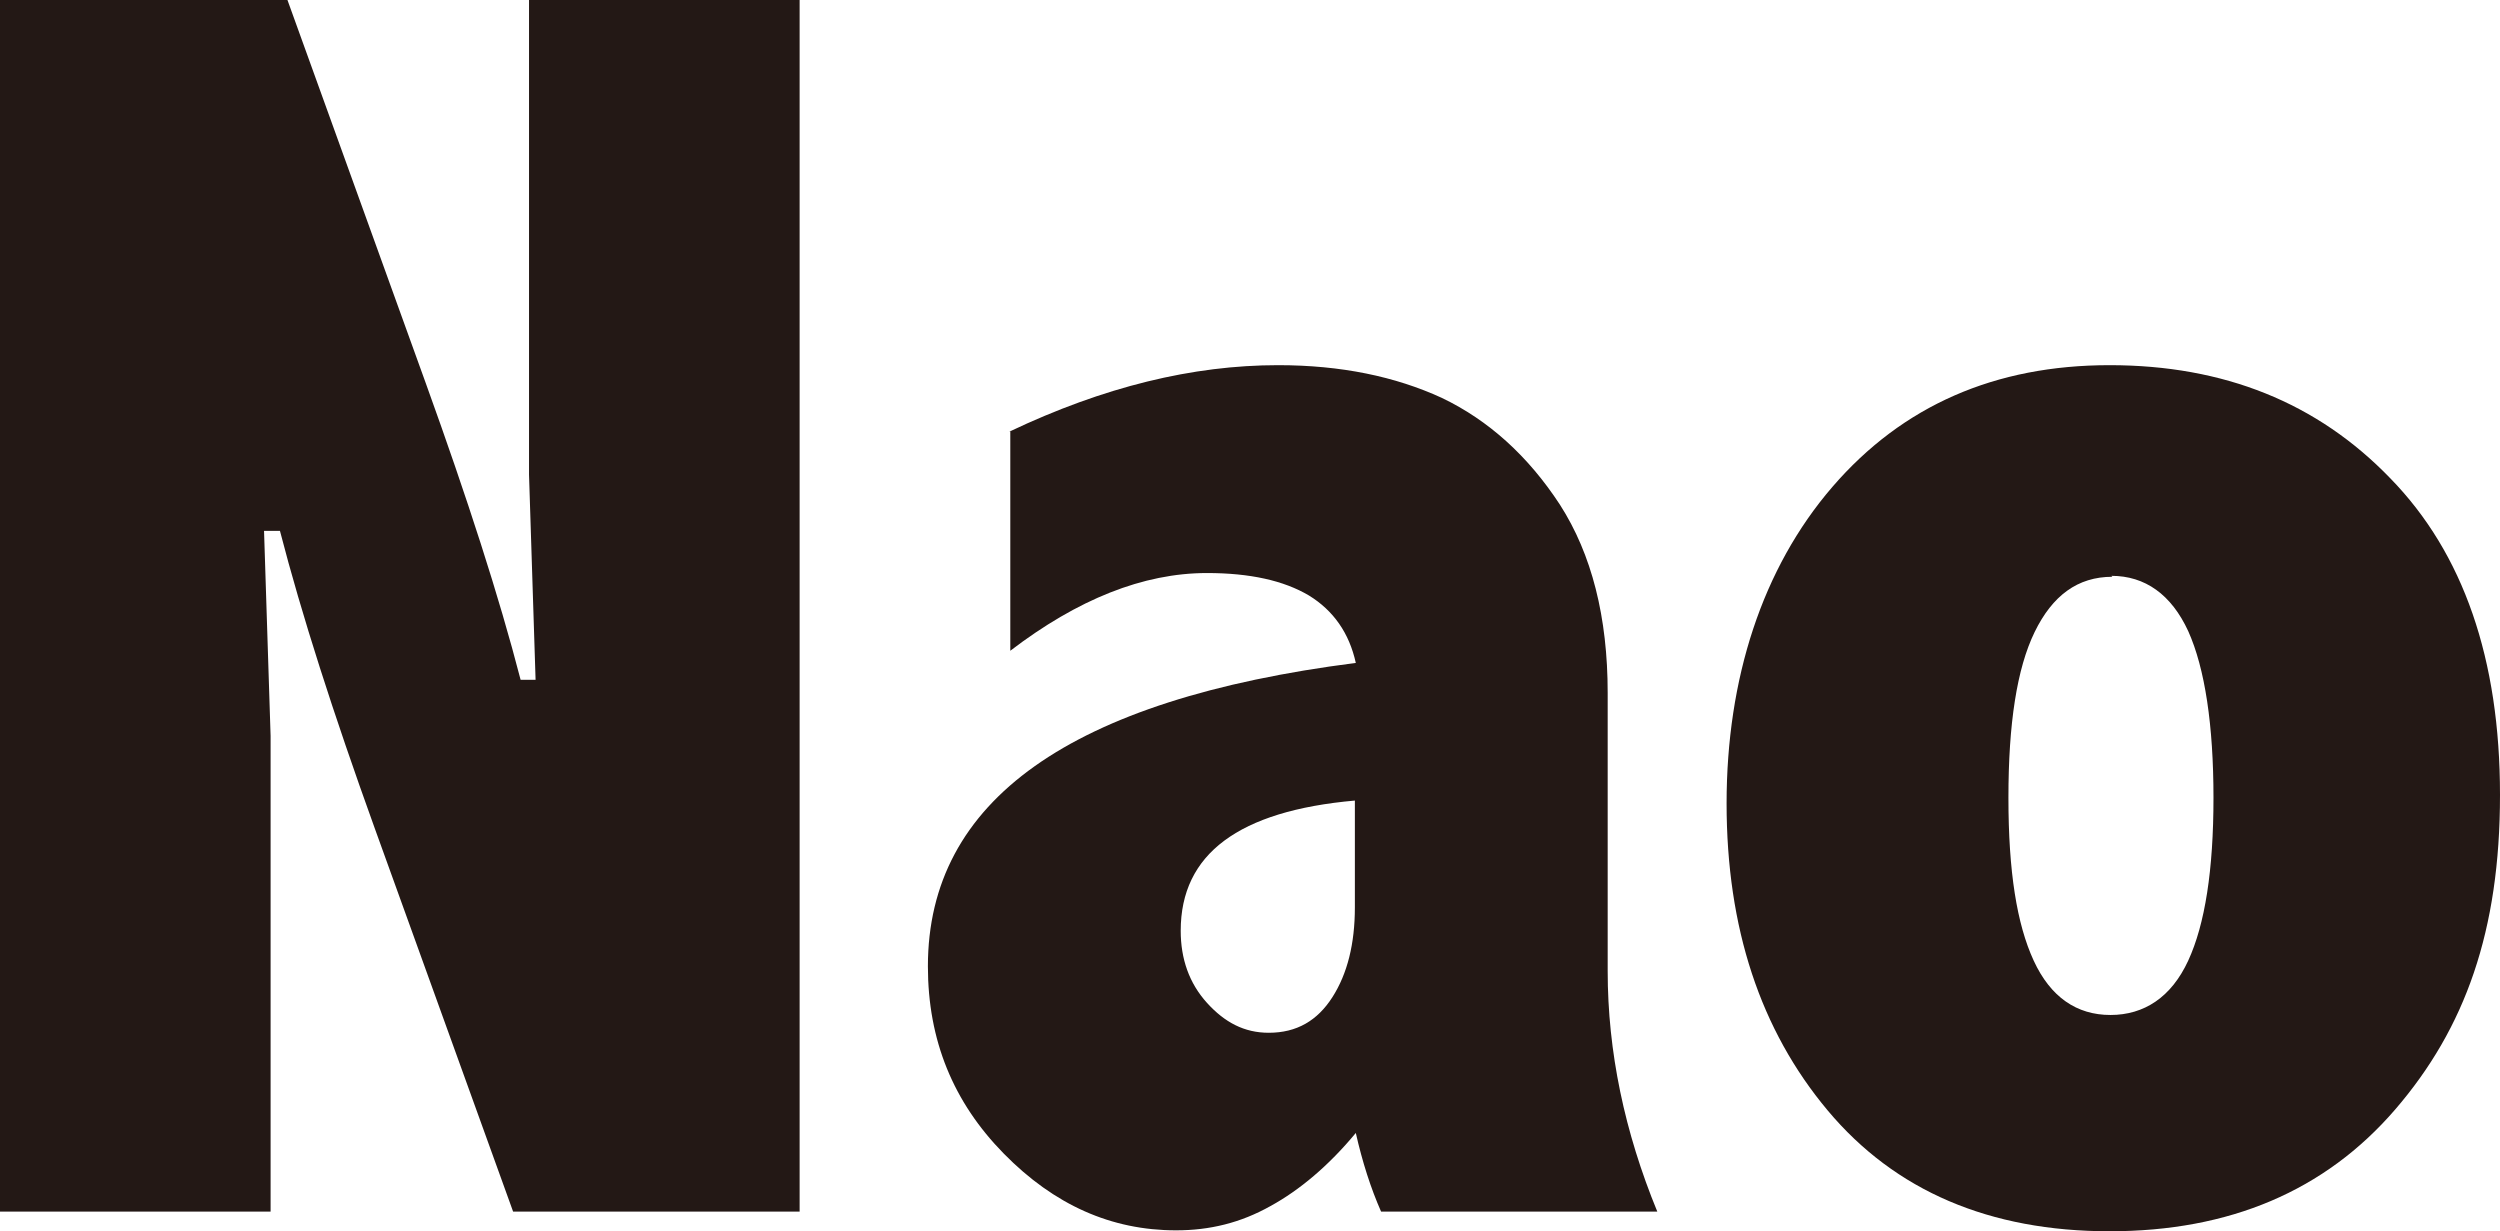
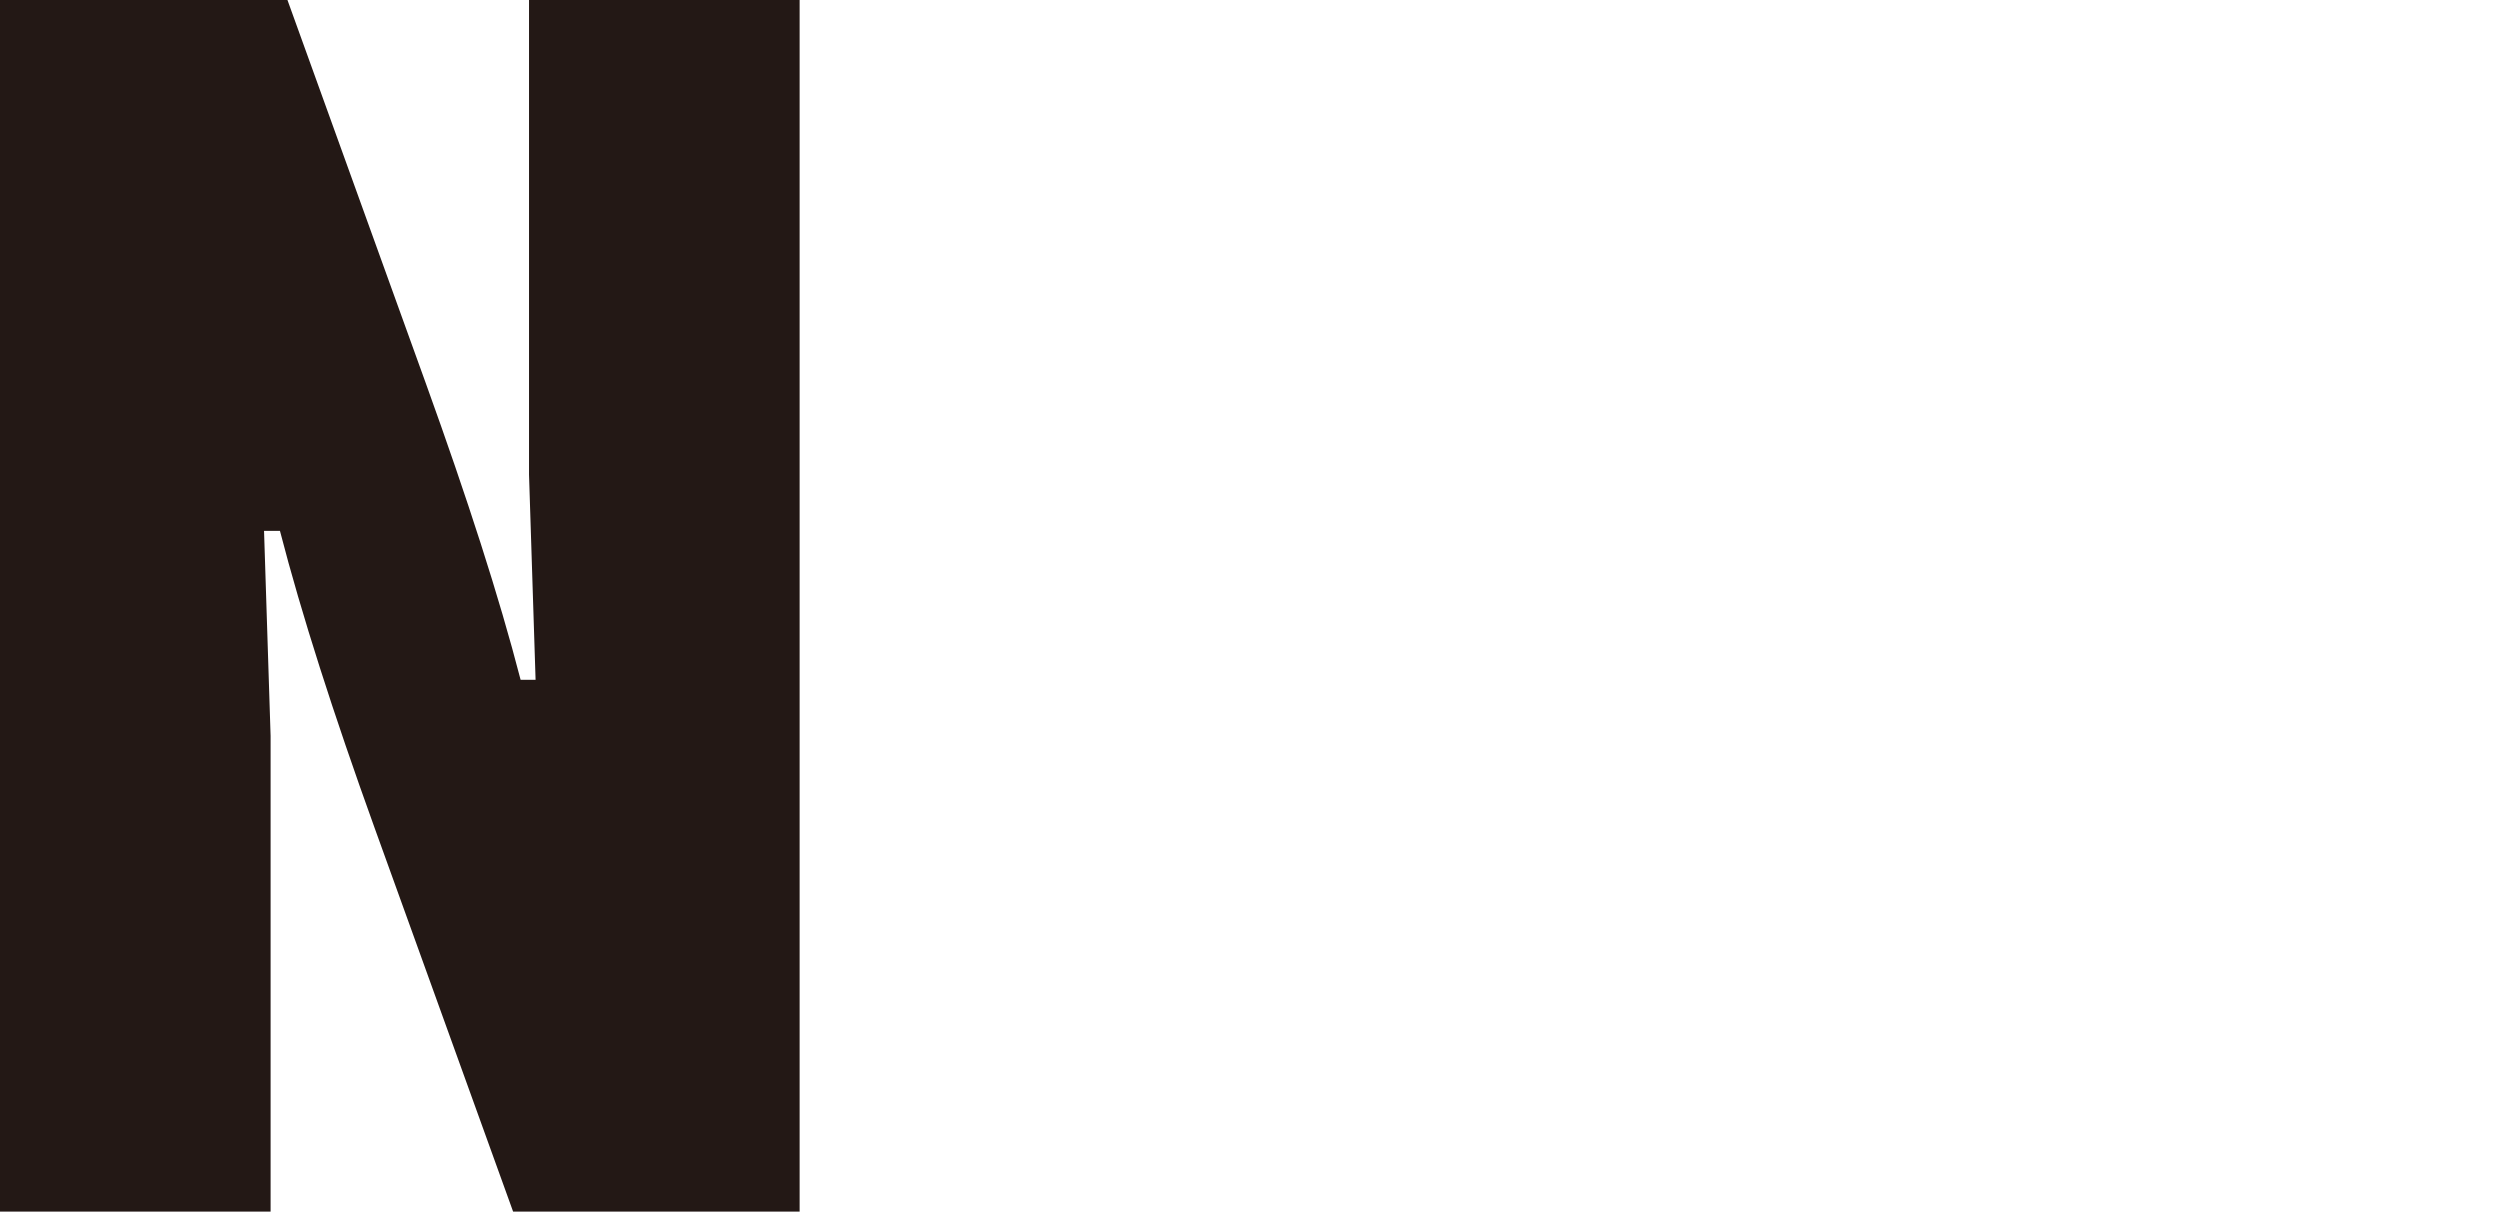
<svg xmlns="http://www.w3.org/2000/svg" id="_レイヤー_2" data-name="レイヤー 2" viewBox="0 0 26.7 13.15">
  <defs>
    <style>
      .cls-1 {
        fill: #231815;
      }
    </style>
  </defs>
  <g id="_レイヤー_1-2" data-name="レイヤー 1">
    <g>
      <path class="cls-1" d="M0,0h3.07l1.48,4.1c.44,1.22.78,2.27,1.01,3.16h.16l-.07-2.19V0h2.89v12.94h-3.06l-1.48-4.1c-.44-1.22-.78-2.28-1.01-3.17h-.17l.07,2.19v5.08H0V0Z" />
-       <path class="cls-1" d="M10.78,4.61c1.01-.48,1.96-.71,2.87-.71.67,0,1.25.12,1.75.35.5.24.92.62,1.26,1.14.34.53.51,1.2.51,2.01v2.97c0,.86.18,1.72.53,2.57h-2.95c-.11-.25-.2-.53-.27-.84-.29.35-.6.61-.91.78-.32.18-.65.26-1.01.26-.69,0-1.3-.27-1.84-.82-.54-.55-.81-1.21-.81-2,0-1.77,1.52-2.85,4.57-3.24-.07-.32-.24-.56-.5-.72-.27-.16-.63-.24-1.09-.24-.68,0-1.38.28-2.1.83v-2.35ZM14.47,8.55c-1.24.11-1.86.57-1.86,1.39,0,.3.09.56.28.77.19.21.4.32.66.32.3,0,.52-.13.68-.38.16-.25.24-.57.24-.96v-1.14Z" />
-       <path class="cls-1" d="M22.53,3.9c1.22,0,2.22.4,3,1.21.78.8,1.17,1.93,1.17,3.38s-.37,2.49-1.12,3.36c-.75.87-1.77,1.3-3.05,1.3s-2.29-.43-3.01-1.29c-.72-.86-1.08-1.95-1.08-3.28s.38-2.51,1.13-3.38c.75-.87,1.74-1.3,2.96-1.3ZM22.56,6.16c-.37,0-.64.2-.83.59-.19.39-.28.98-.28,1.77s.09,1.35.27,1.74c.18.39.46.58.82.58s.65-.19.83-.58c.18-.39.27-.97.27-1.74s-.09-1.38-.27-1.78c-.18-.39-.46-.59-.82-.59Z" />
    </g>
  </g>
</svg>